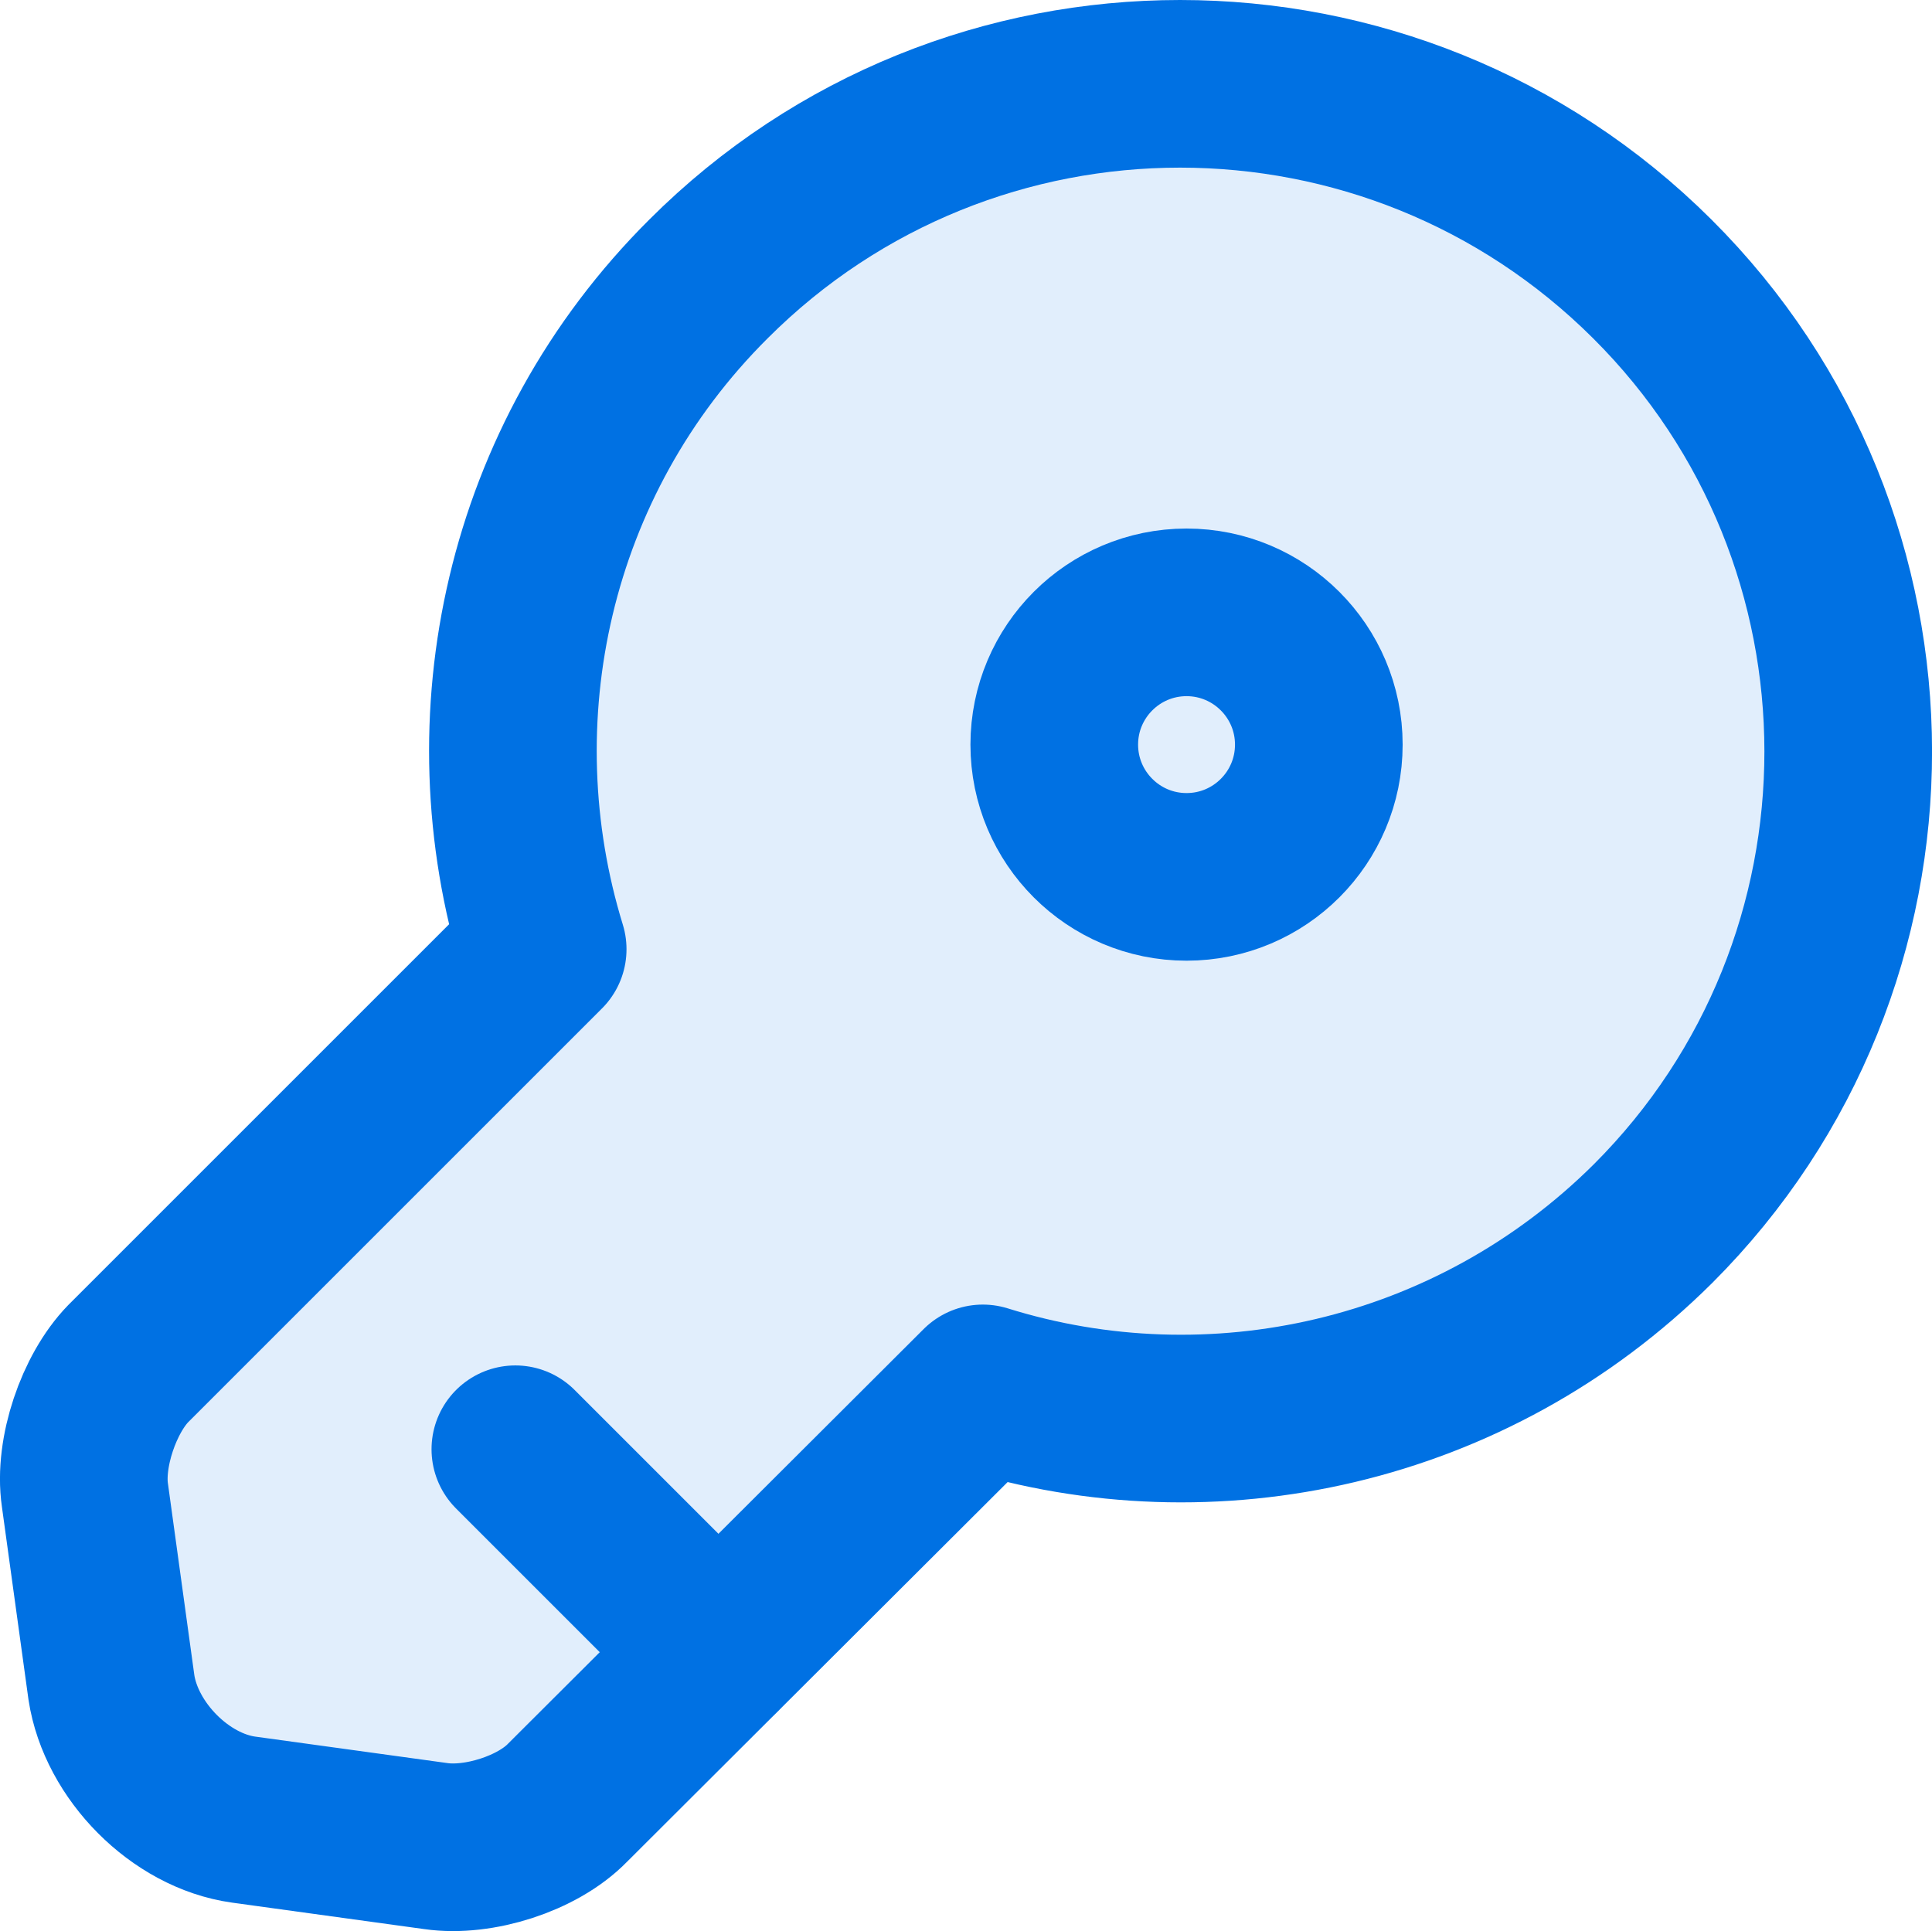
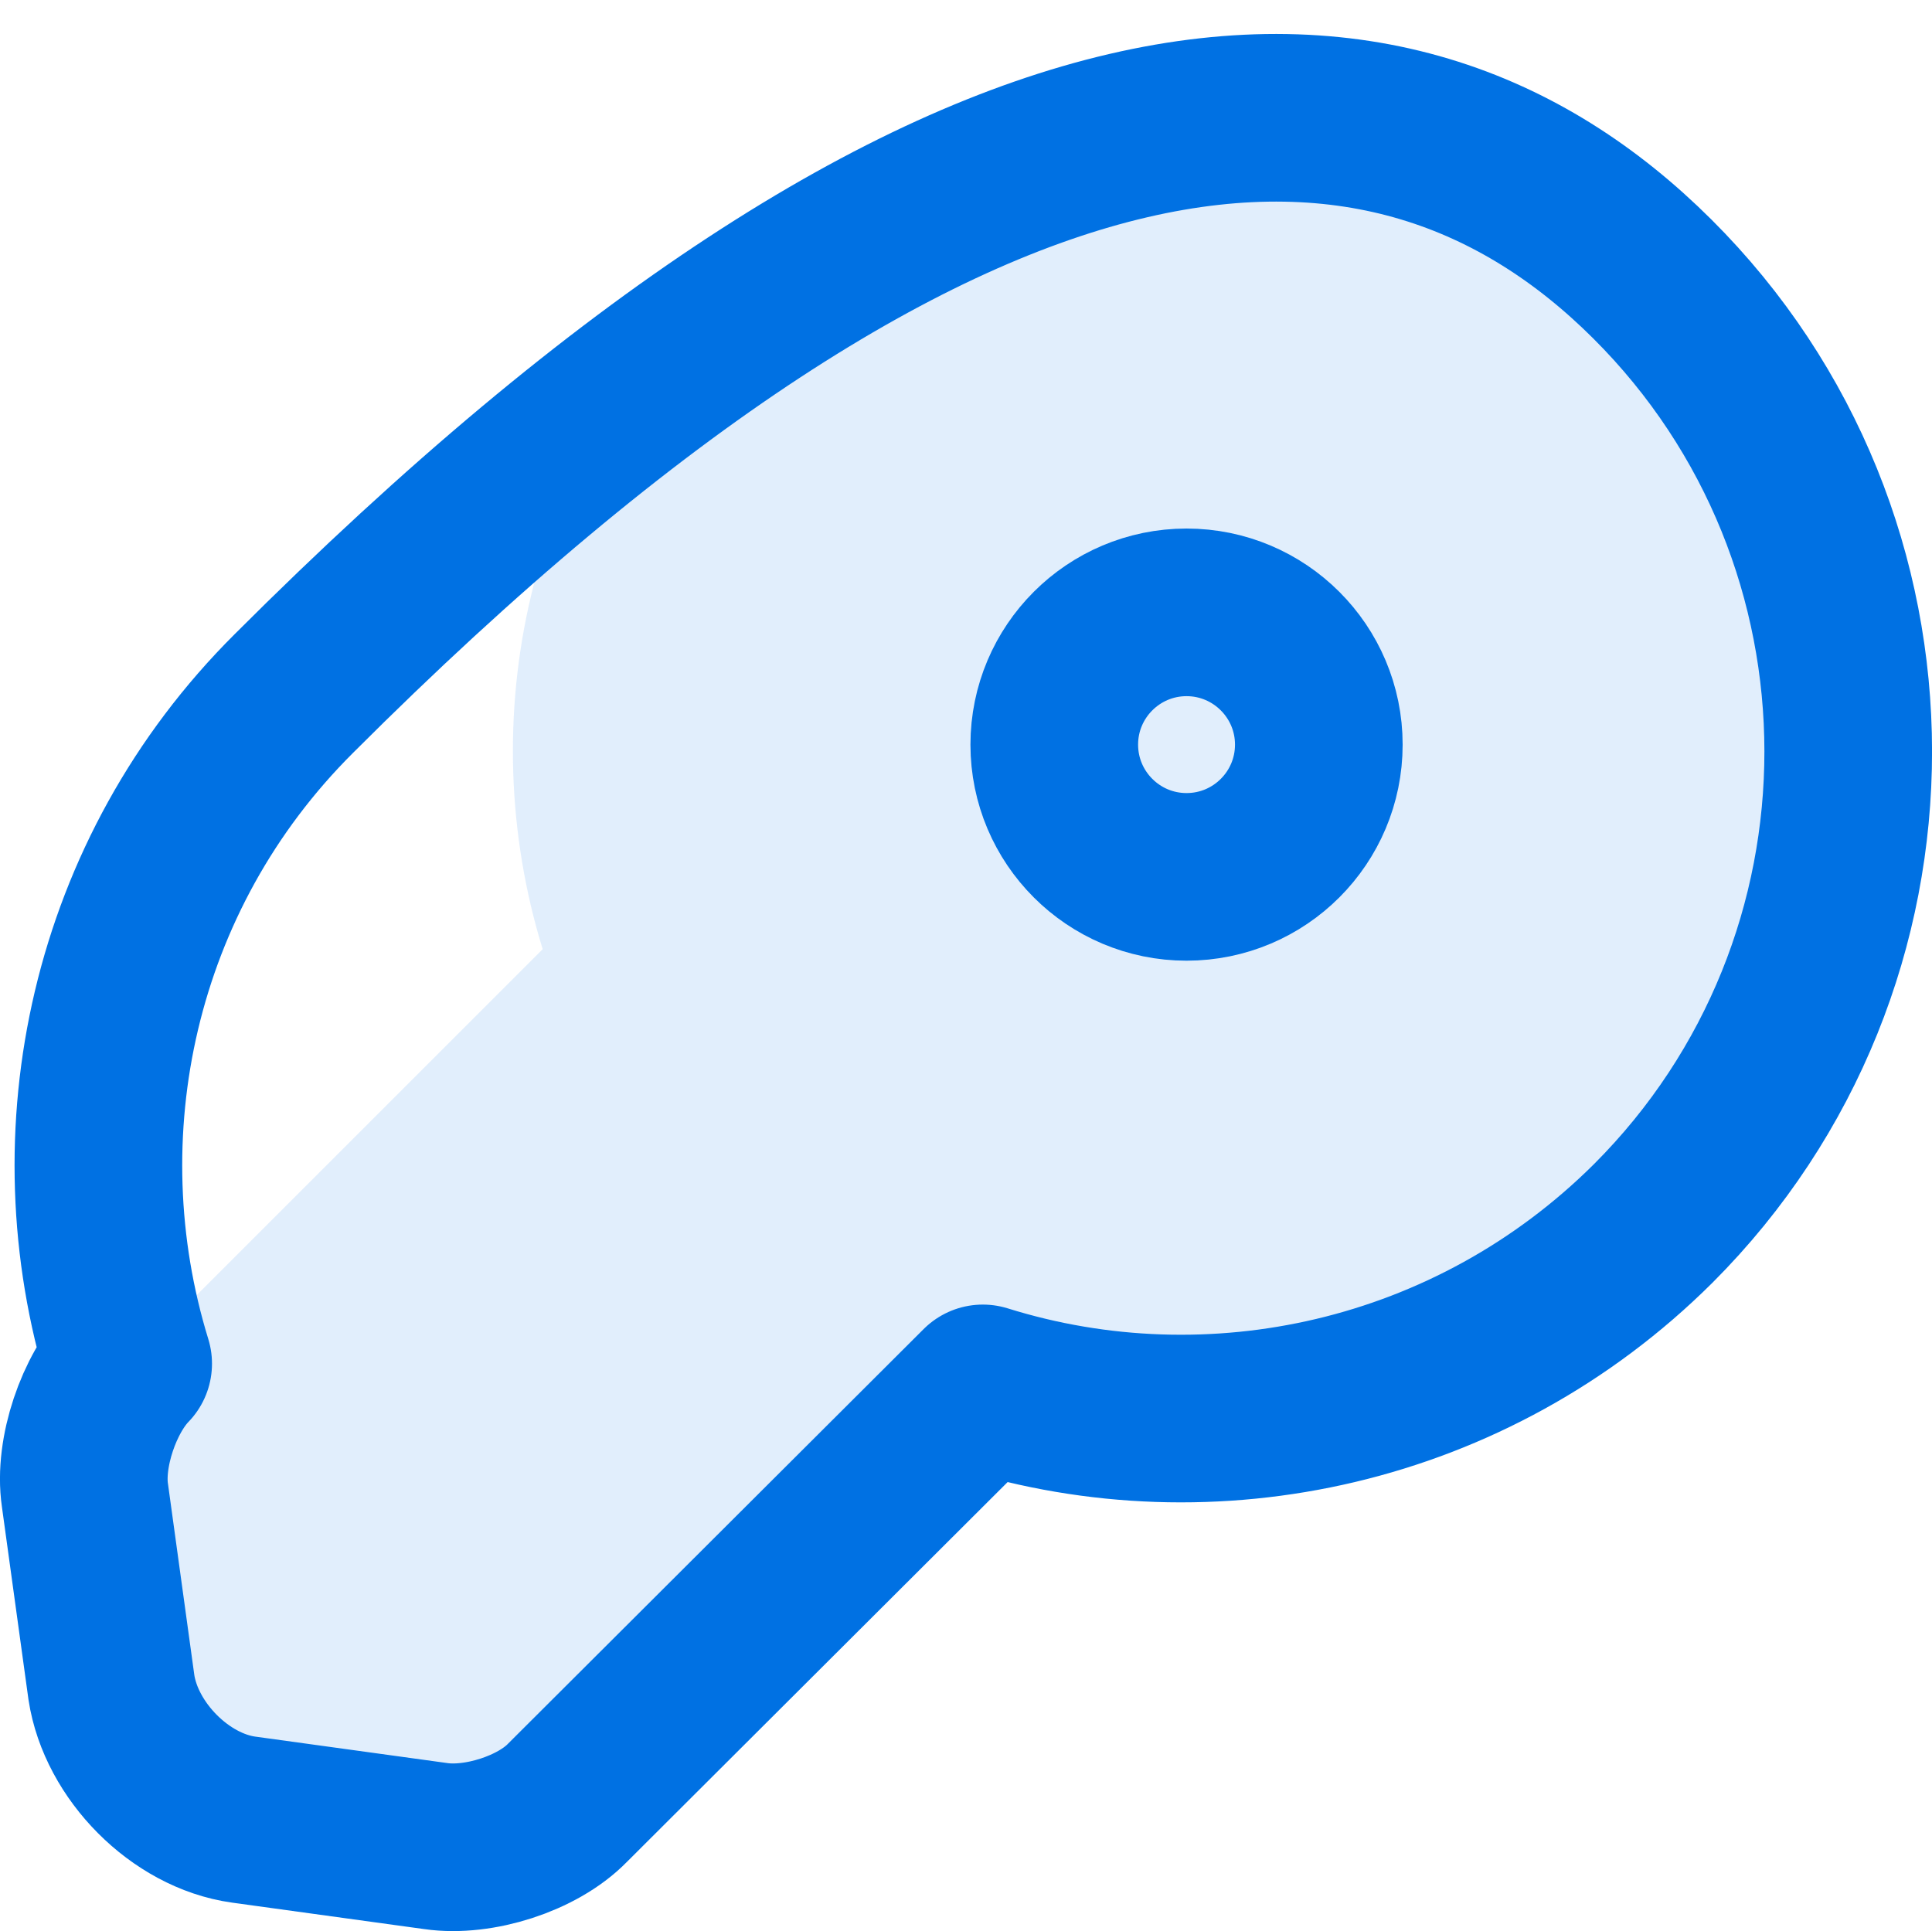
<svg xmlns="http://www.w3.org/2000/svg" viewBox="0 0 23.048 23.04" data-name="Capa 2" id="uuid-5e05a9aa-da7d-4c17-a728-639853423551">
  <defs>
    <style>
      .uuid-5921c425-6a5c-498d-ae14-81cc89021217 {
        fill: none;
        stroke: #0071e3;
        stroke-linecap: round;
        stroke-linejoin: round;
        stroke-width: 2px;
      }

      .uuid-4852c999-4c8e-4d4a-af09-90f67febd211 {
        fill: #0071e3;
        opacity: .12;
        stroke-width: 0px;
      }
    </style>
  </defs>
  <g data-name="Capa 4" id="uuid-731dec5f-c86c-4b7c-acad-6b5dcb0c0a5b">
    <g>
      <path d="M19.722,14.597c-2.168,2.157-5.272,2.82-7.997,1.968l-4.956,4.945c-.358.368-1.063.589-1.568.516l-2.294-.316c-.758-.105-1.463-.821-1.578-1.578l-.316-2.294c-.074-.505.168-1.21.516-1.568l4.945-4.945c-.842-2.736-.189-5.84,1.978-7.997C11.556.224,16.596.224,19.711,3.328c3.115,3.104,3.115,8.165.011,11.269Z" class="uuid-4852c999-4c8e-4d4a-af09-90f67febd211" />
-       <path d="M19.722,14.597c-2.168,2.157-5.272,2.82-7.997,1.968l-4.956,4.945c-.358.368-1.063.589-1.568.516l-2.294-.316c-.758-.105-1.463-.821-1.578-1.578l-.316-2.294c-.074-.505.168-1.21.516-1.568l4.945-4.945c-.842-2.736-.189-5.84,1.978-7.997C11.556.224,16.596.224,19.711,3.328c3.115,3.104,3.115,8.165.011,11.269Z" class="uuid-5921c425-6a5c-498d-ae14-81cc89021217" />
-       <path d="M6.148,17.291l2.42,2.42" class="uuid-5921c425-6a5c-498d-ae14-81cc89021217" />
+       <path d="M19.722,14.597c-2.168,2.157-5.272,2.82-7.997,1.968l-4.956,4.945c-.358.368-1.063.589-1.568.516l-2.294-.316c-.758-.105-1.463-.821-1.578-1.578l-.316-2.294c-.074-.505.168-1.21.516-1.568c-.842-2.736-.189-5.84,1.978-7.997C11.556.224,16.596.224,19.711,3.328c3.115,3.104,3.115,8.165.011,11.269Z" class="uuid-5921c425-6a5c-498d-ae14-81cc89021217" />
      <path d="M14.155,10.462c.872,0,1.578-.707,1.578-1.578s-.707-1.578-1.578-1.578-1.578.707-1.578,1.578.707,1.578,1.578,1.578Z" class="uuid-5921c425-6a5c-498d-ae14-81cc89021217" />
    </g>
  </g>
</svg>